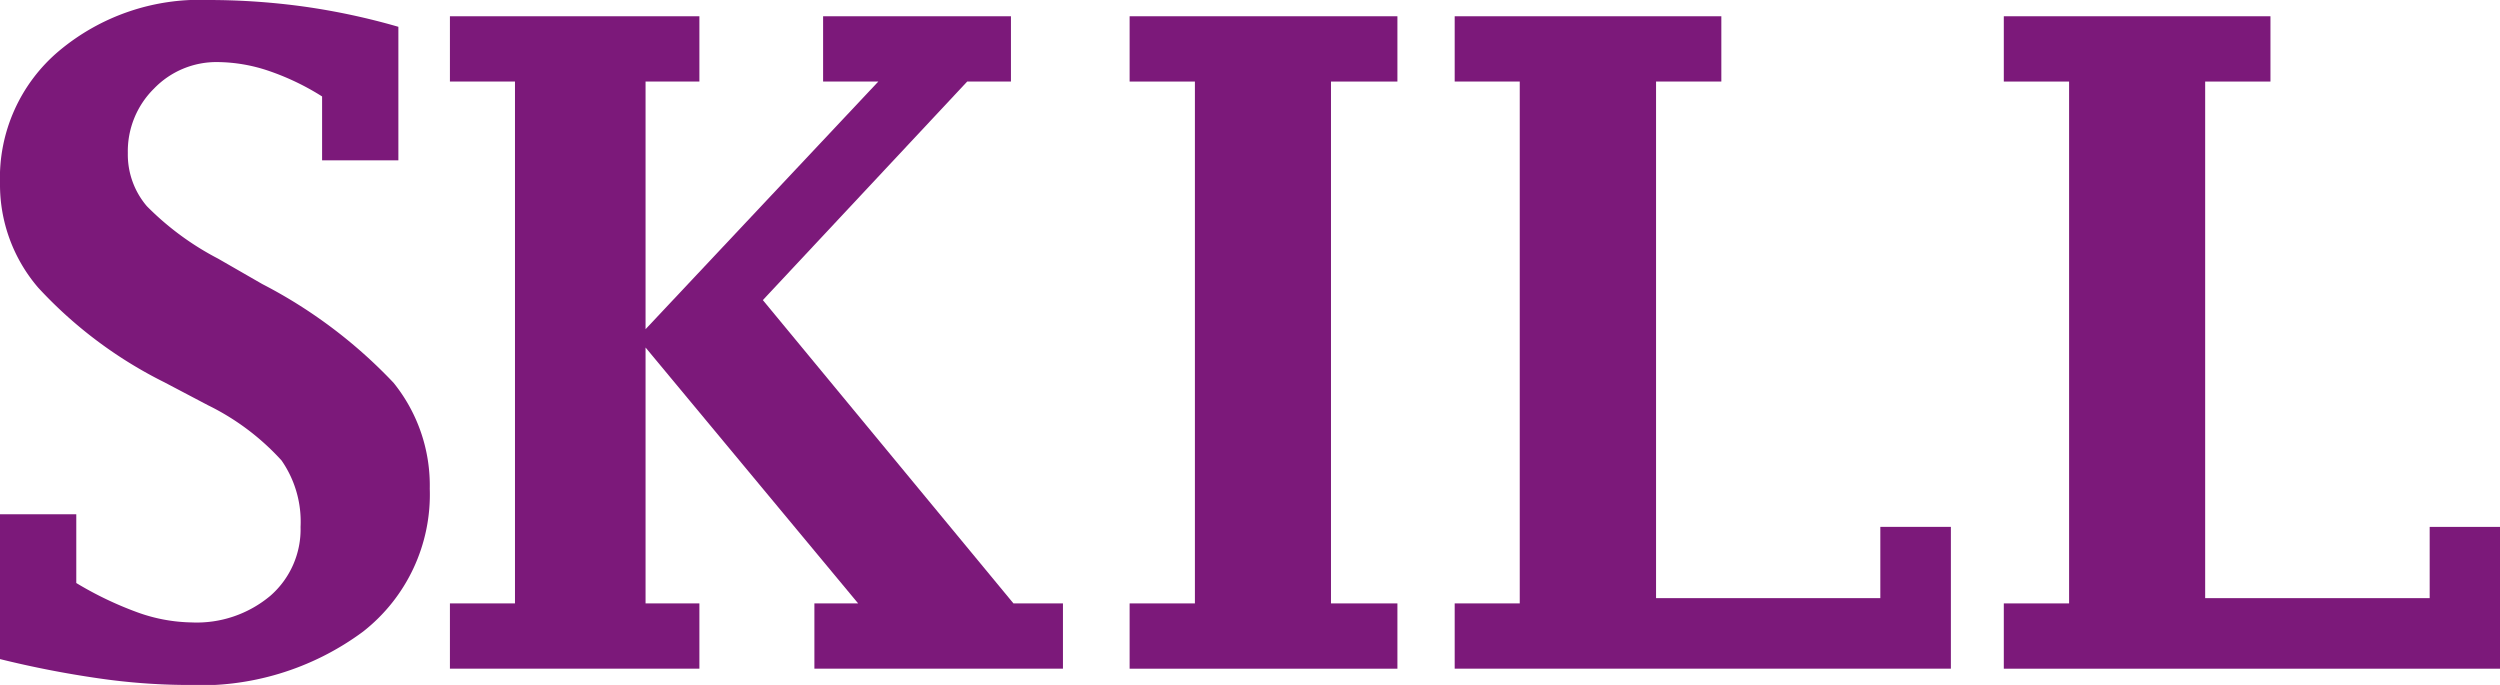
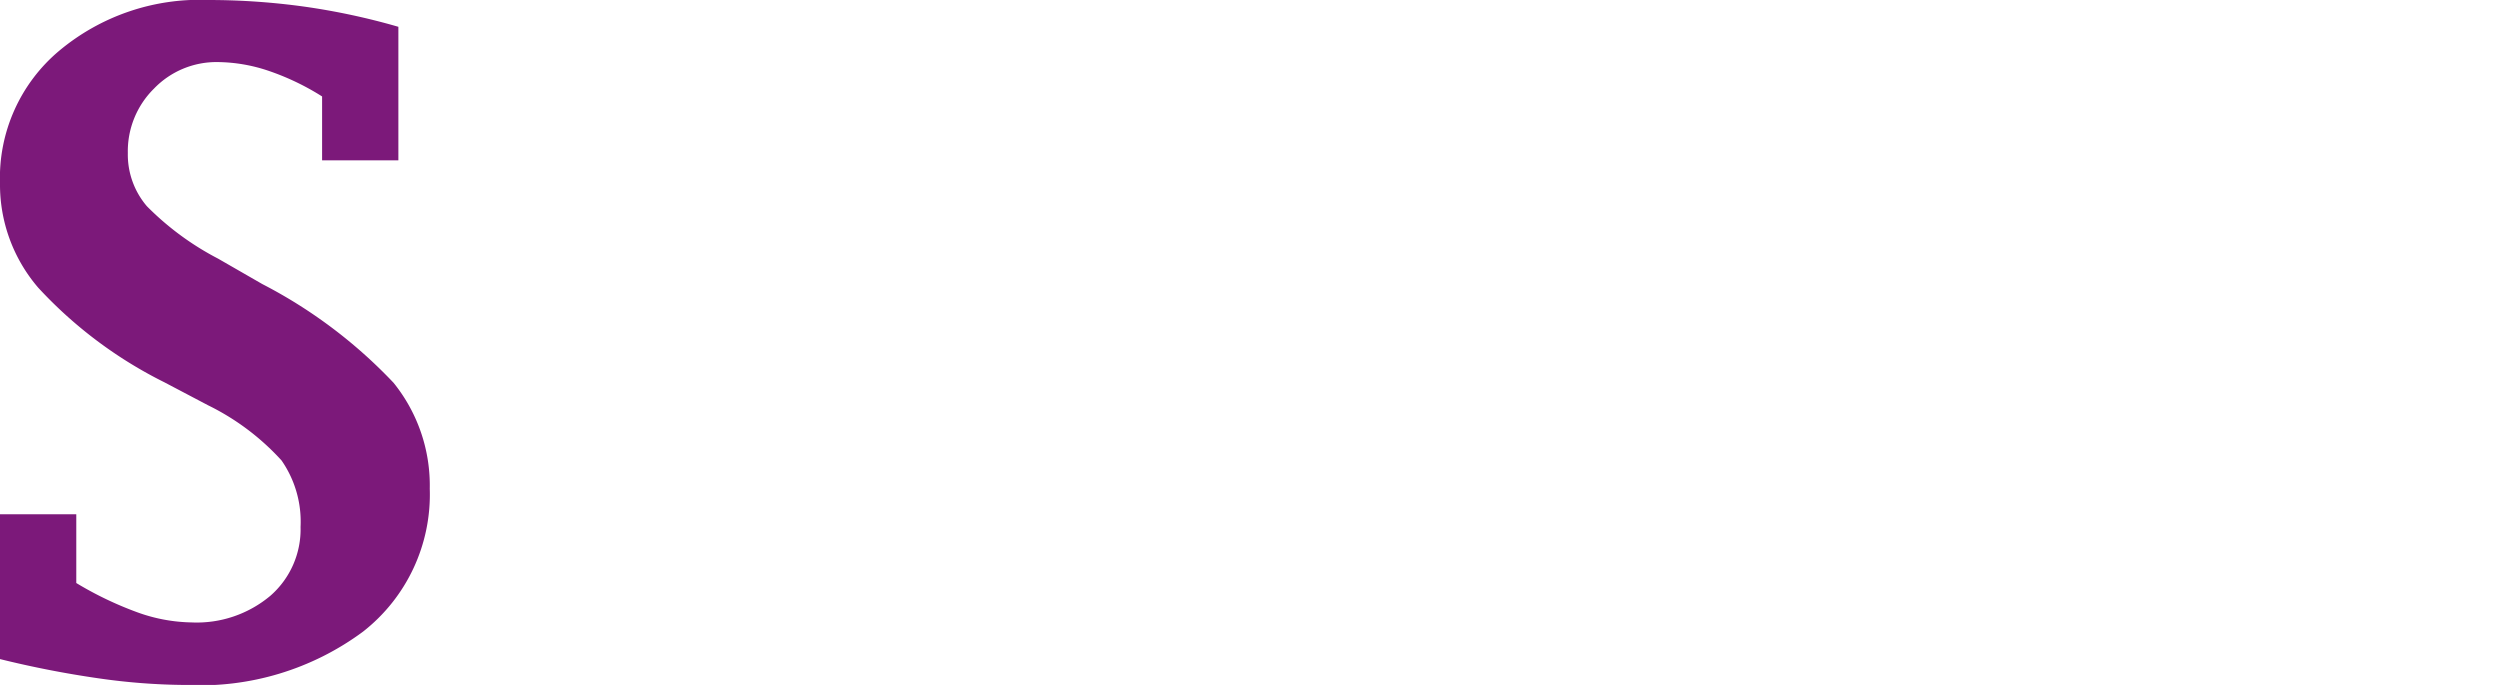
<svg xmlns="http://www.w3.org/2000/svg" viewBox="0 0 109.13 29.9">
  <defs>
    <style>.cls-1{fill:#7c197a;}</style>
  </defs>
  <g id="レイヤー_2" data-name="レイヤー 2">
    <g id="レイヤー_1-2" data-name="レイヤー 1">
      <path class="cls-1" d="M0,28.77V22.45H3.33v3A15.26,15.26,0,0,0,6,26.73a7.28,7.28,0,0,0,2.36.44A5,5,0,0,0,11.81,26,3.85,3.85,0,0,0,13.12,23a4.68,4.68,0,0,0-.83-2.9,10.69,10.69,0,0,0-3.21-2.41l-1.9-1a19,19,0,0,1-5.51-4.13A6.9,6.9,0,0,1,0,8,7.24,7.24,0,0,1,2.58,2.22,9.56,9.56,0,0,1,9.12,0a30.54,30.54,0,0,1,4.17.29,29.69,29.69,0,0,1,4.1.88V7H14.06V4.21a11,11,0,0,0-2.34-1.12A7.1,7.1,0,0,0,9.5,2.71,3.78,3.78,0,0,0,6.72,3.87,3.84,3.84,0,0,0,5.58,6.68,3.47,3.47,0,0,0,6.41,9a12.42,12.42,0,0,0,3.11,2.29l1.93,1.11a21.37,21.37,0,0,1,5.73,4.31,7.13,7.13,0,0,1,1.58,4.62,7.6,7.6,0,0,1-2.91,6.24A11.94,11.94,0,0,1,8.12,29.9a27.59,27.59,0,0,1-3.82-.29A43.81,43.81,0,0,1,0,28.77Z" />
-       <path class="cls-1" d="M19.64,29.19V26.34h2.84V3.56H19.64V.71H30.53V3.56H28.18l0,10.81L38.34,3.56H35.93V.71h8.2V3.56H42.22L33.3,13.1,44.24,26.34H46.4v2.85H35.55V26.34h1.91L28.18,15.17V26.34h2.35v2.85Z" />
-       <path class="cls-1" d="M58.1,3.56V26.34H61v2.85H49.31V26.34h2.85V3.56H49.31V.71H61V3.56Z" />
-       <path class="cls-1" d="M85.16,29.19H63.5V26.34h2.84V3.56H63.5V.71H75.14V3.56H72.29V26.11h9.79V23h3.08Z" />
-       <path class="cls-1" d="M109.13,29.19H87.47V26.34h2.85V3.56H87.47V.71H99.11V3.56H96.26V26.11h9.8V23h3.07Z" />
    </g>
  </g>
</svg>